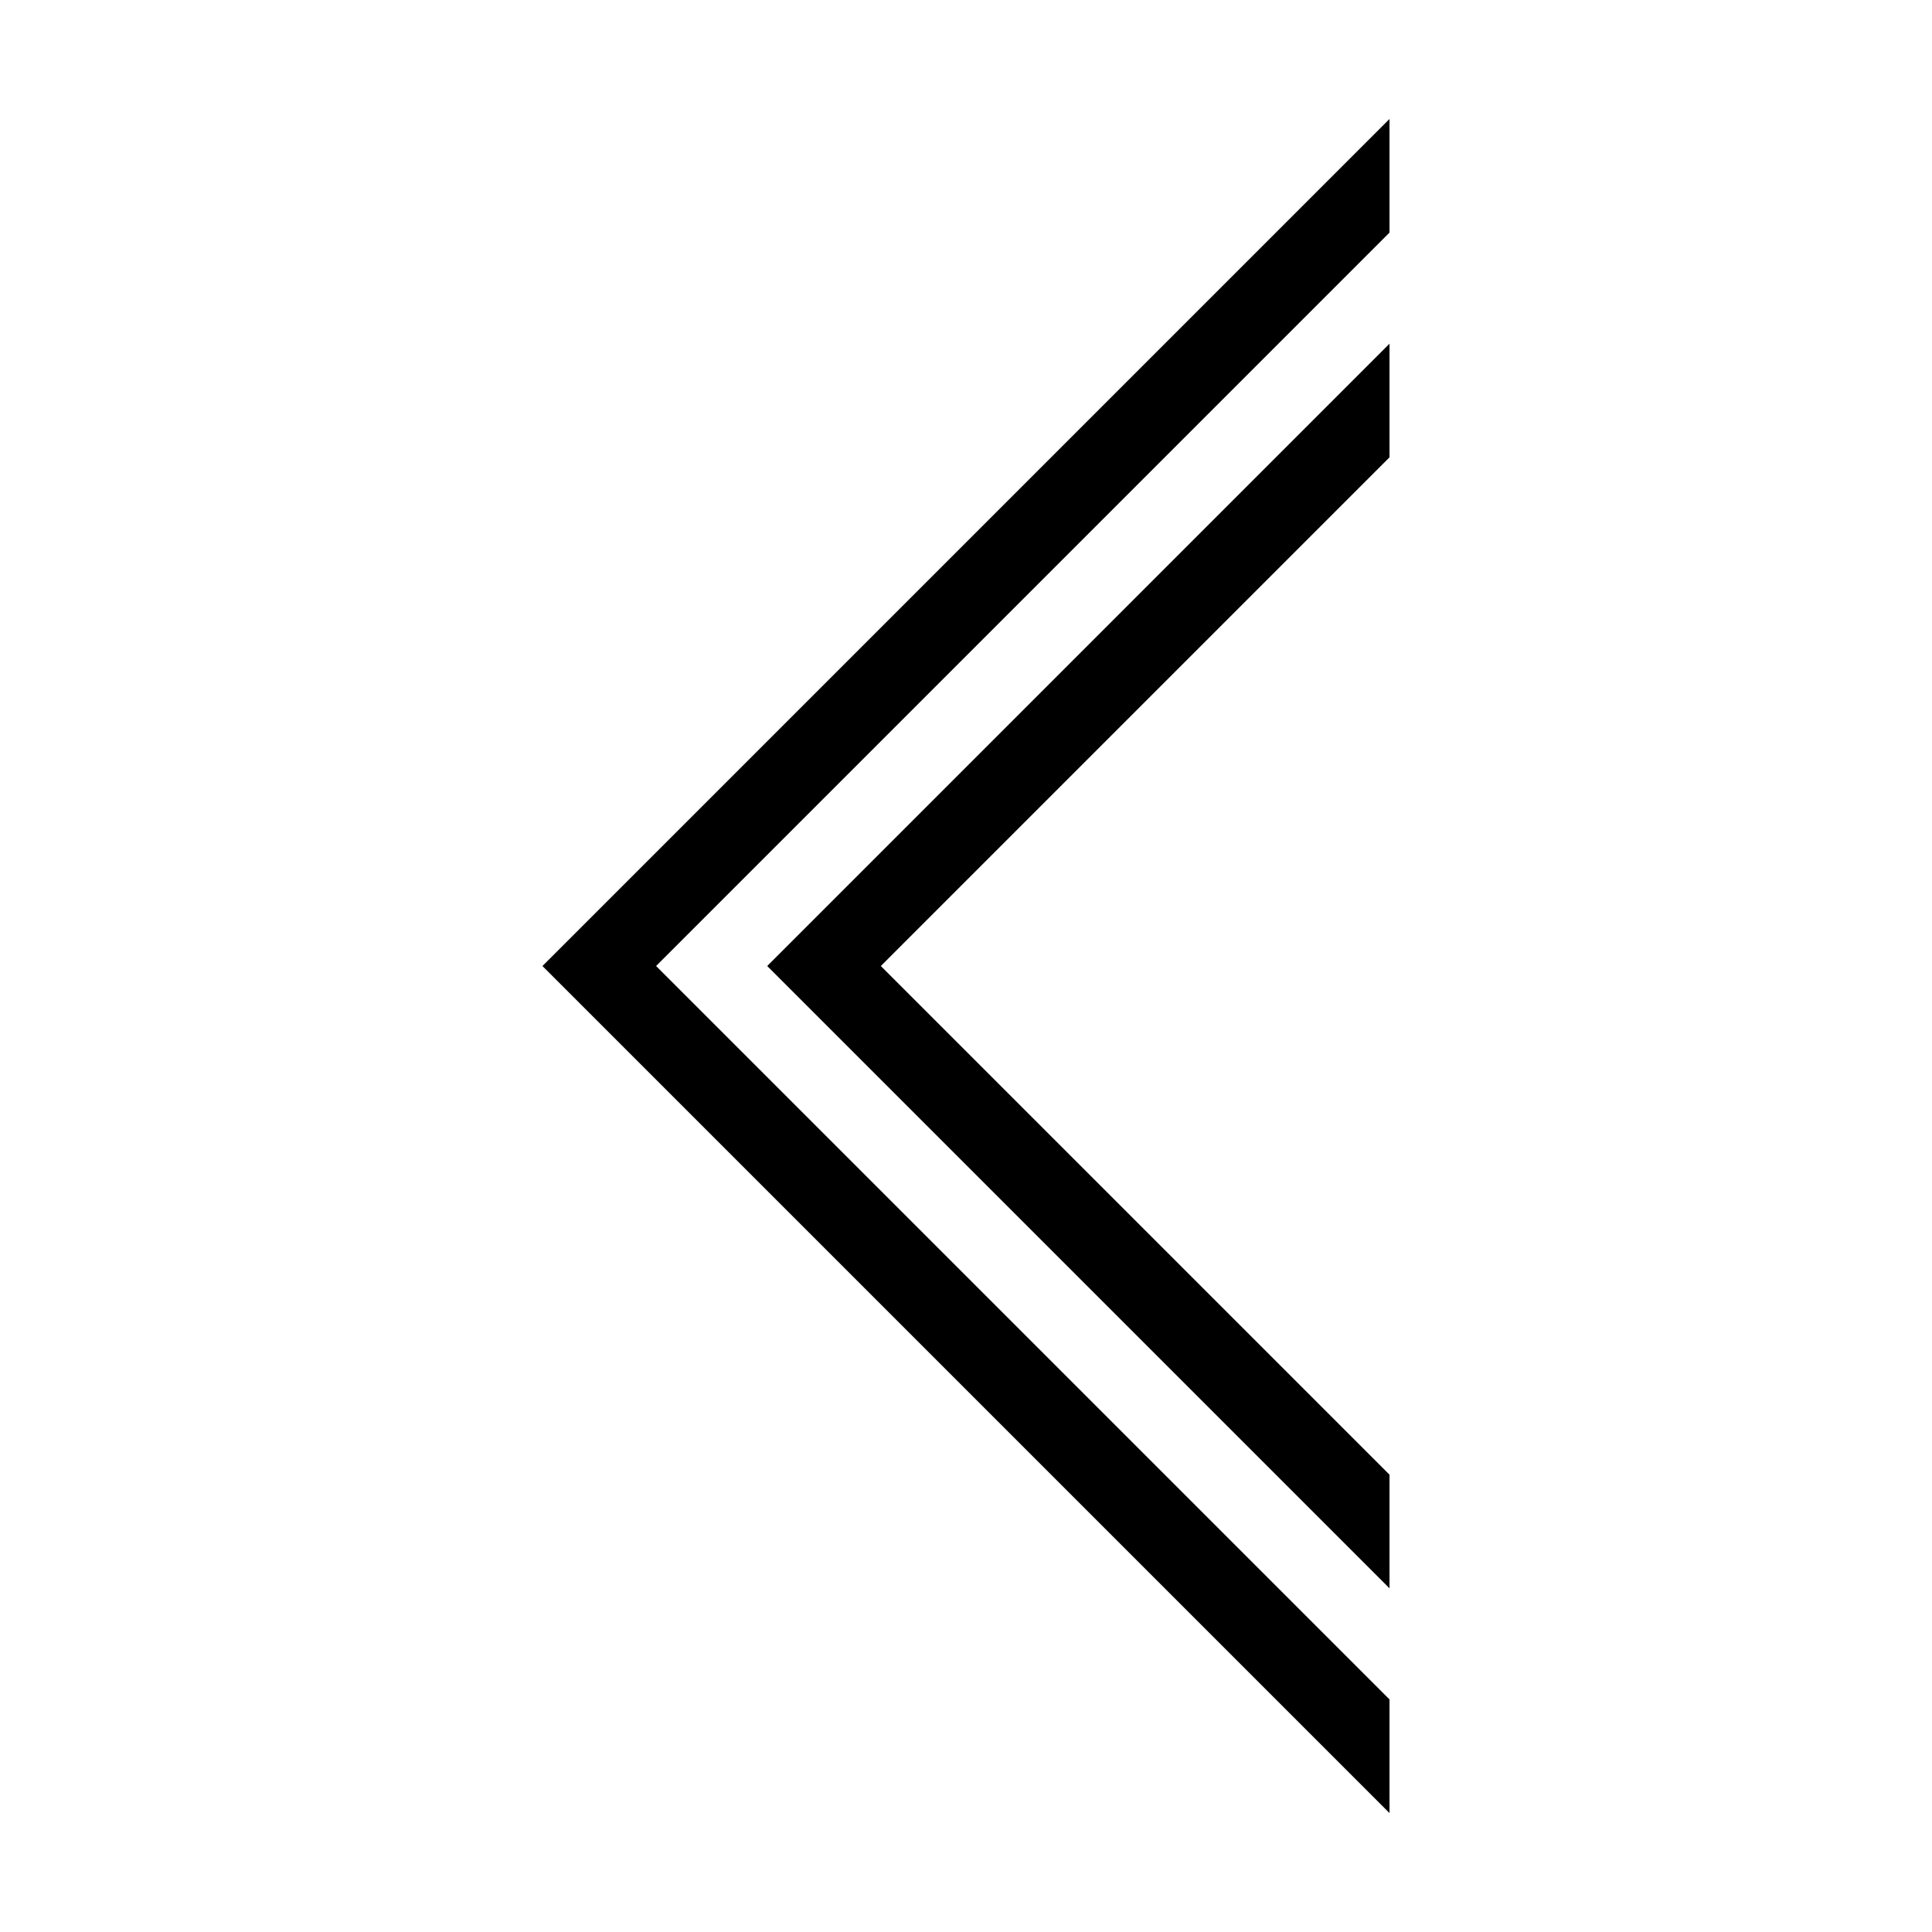
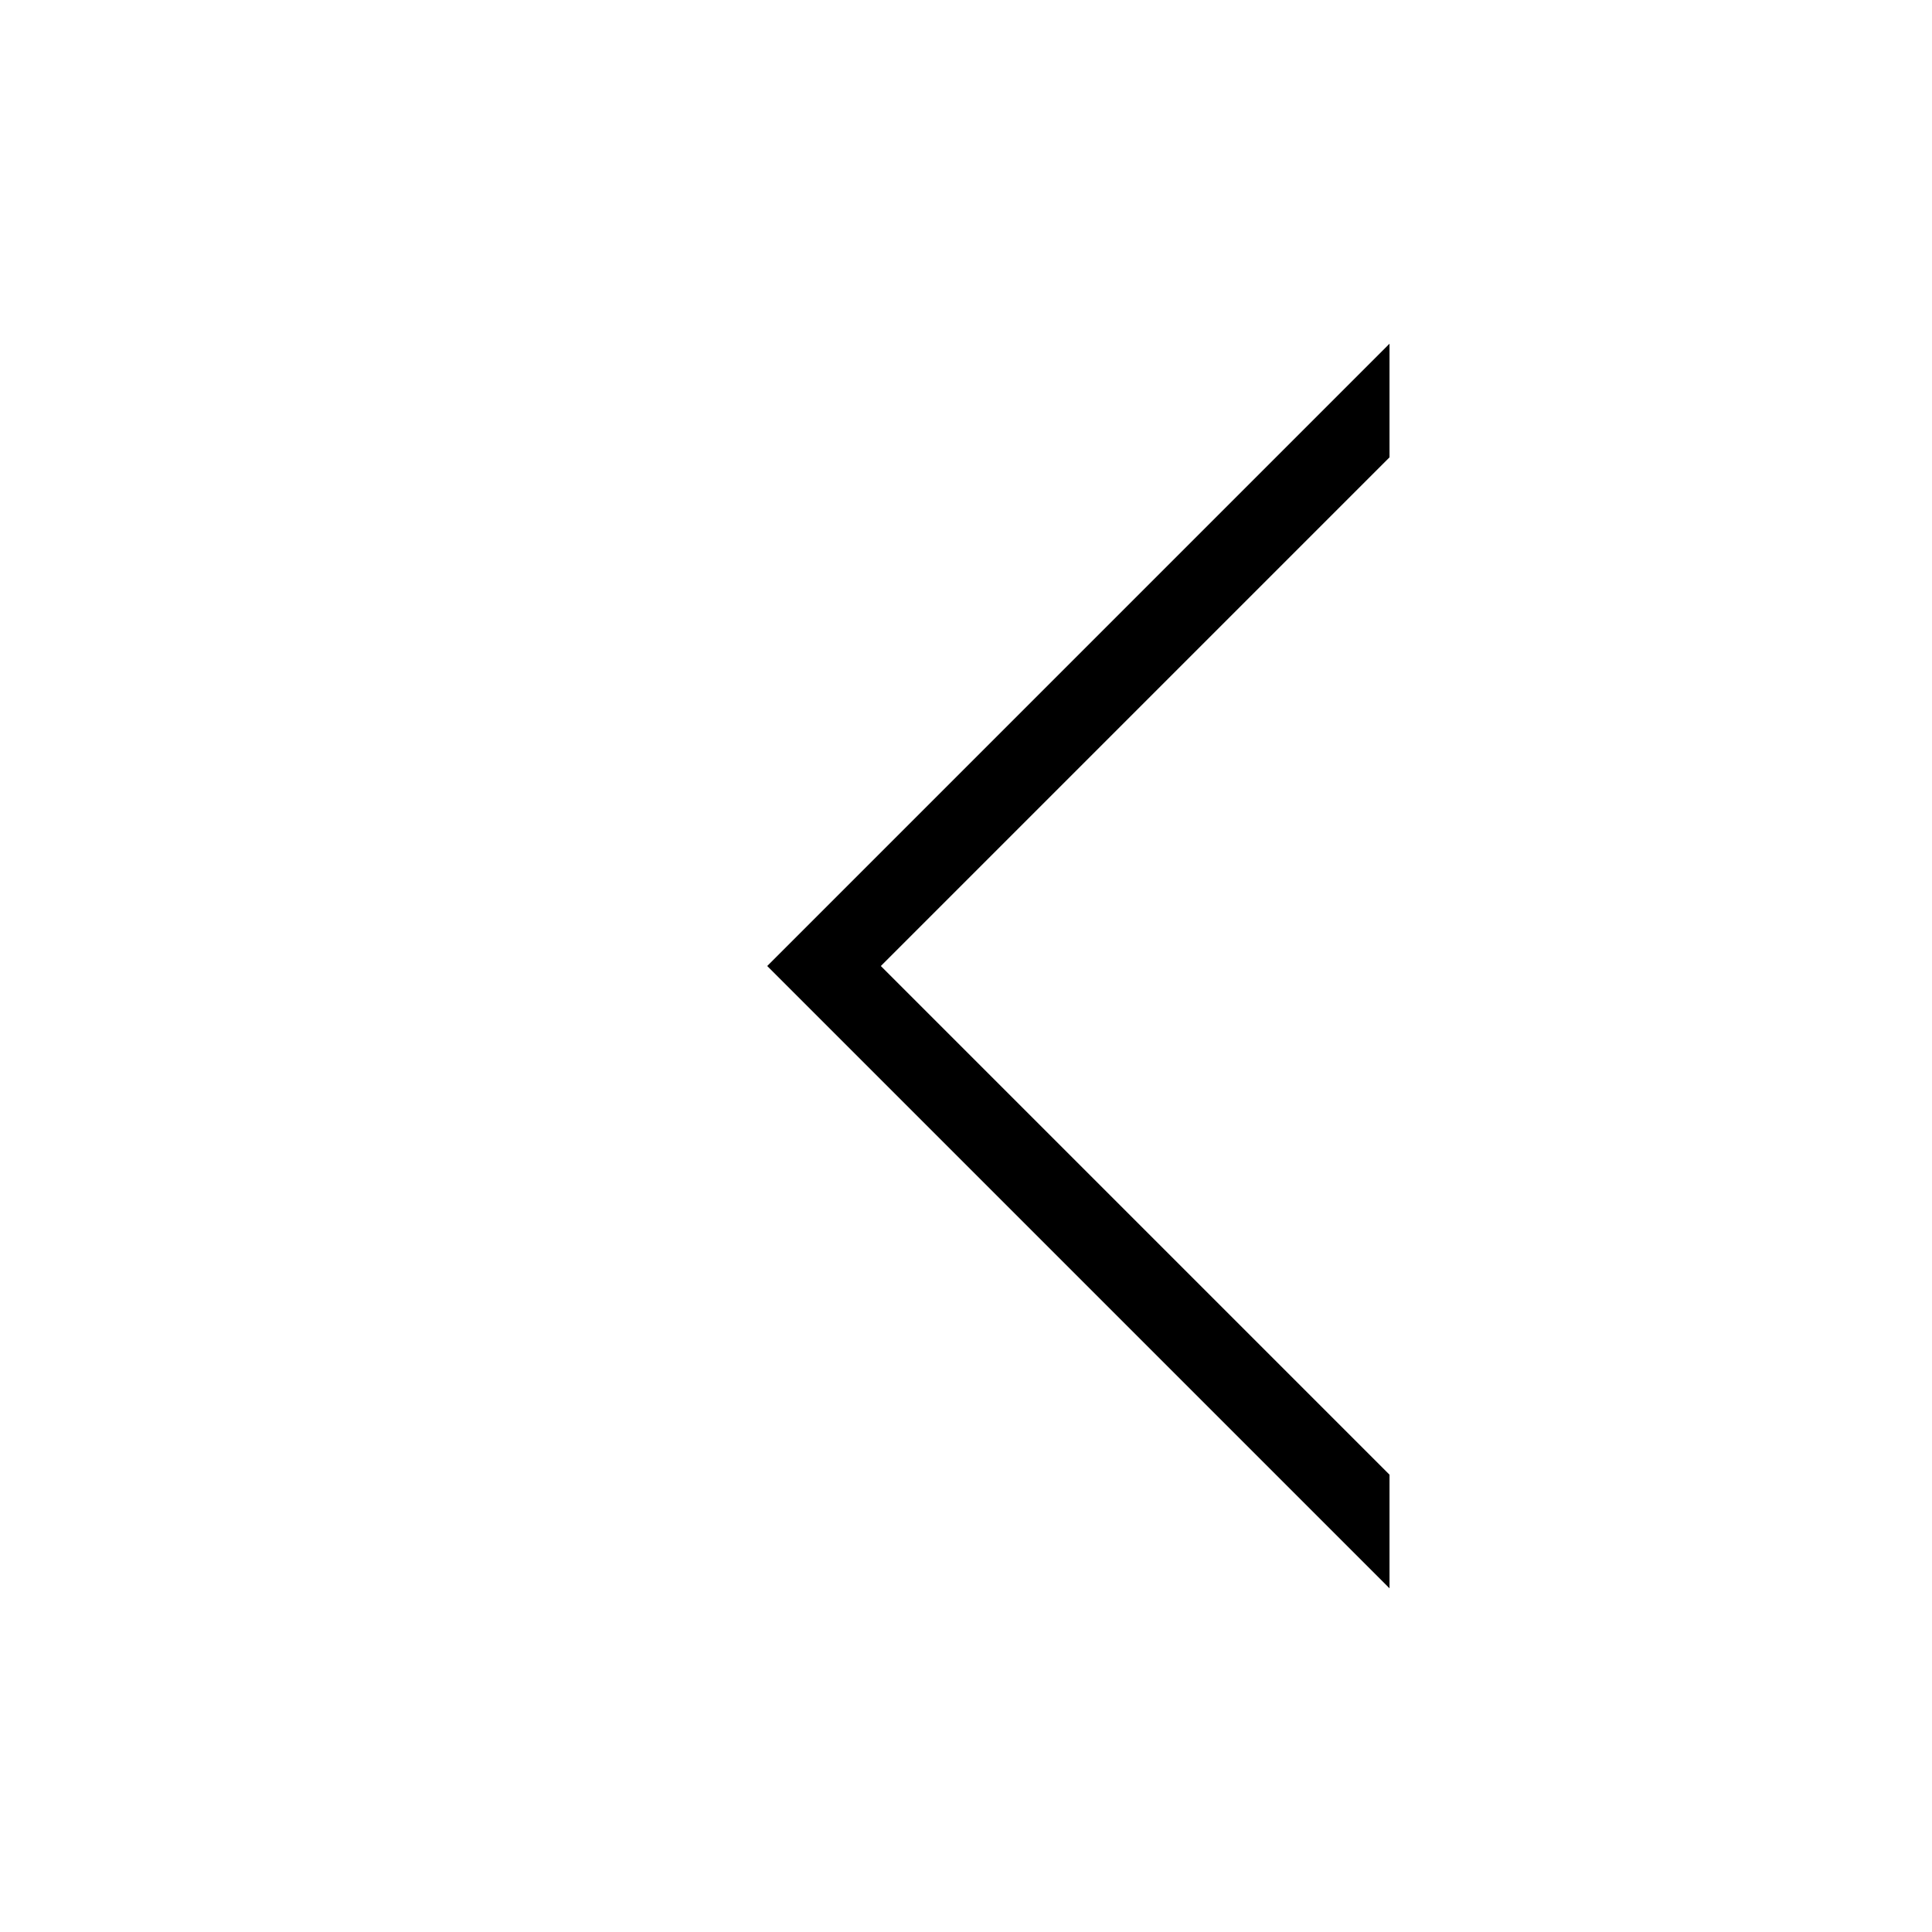
<svg xmlns="http://www.w3.org/2000/svg" fill="#000000" width="800px" height="800px" version="1.1" viewBox="144 144 512 512">
  <g fill-rule="evenodd">
-     <path d="m512.23 175.53v30.113l-194.36 194.36 194.36 194.36v30.113l-224.47-224.47z" />
    <path d="m512.23 235.09v30.113l-134.8 134.8 134.8 134.8v30.113l-164.91-164.91z" />
  </g>
</svg>